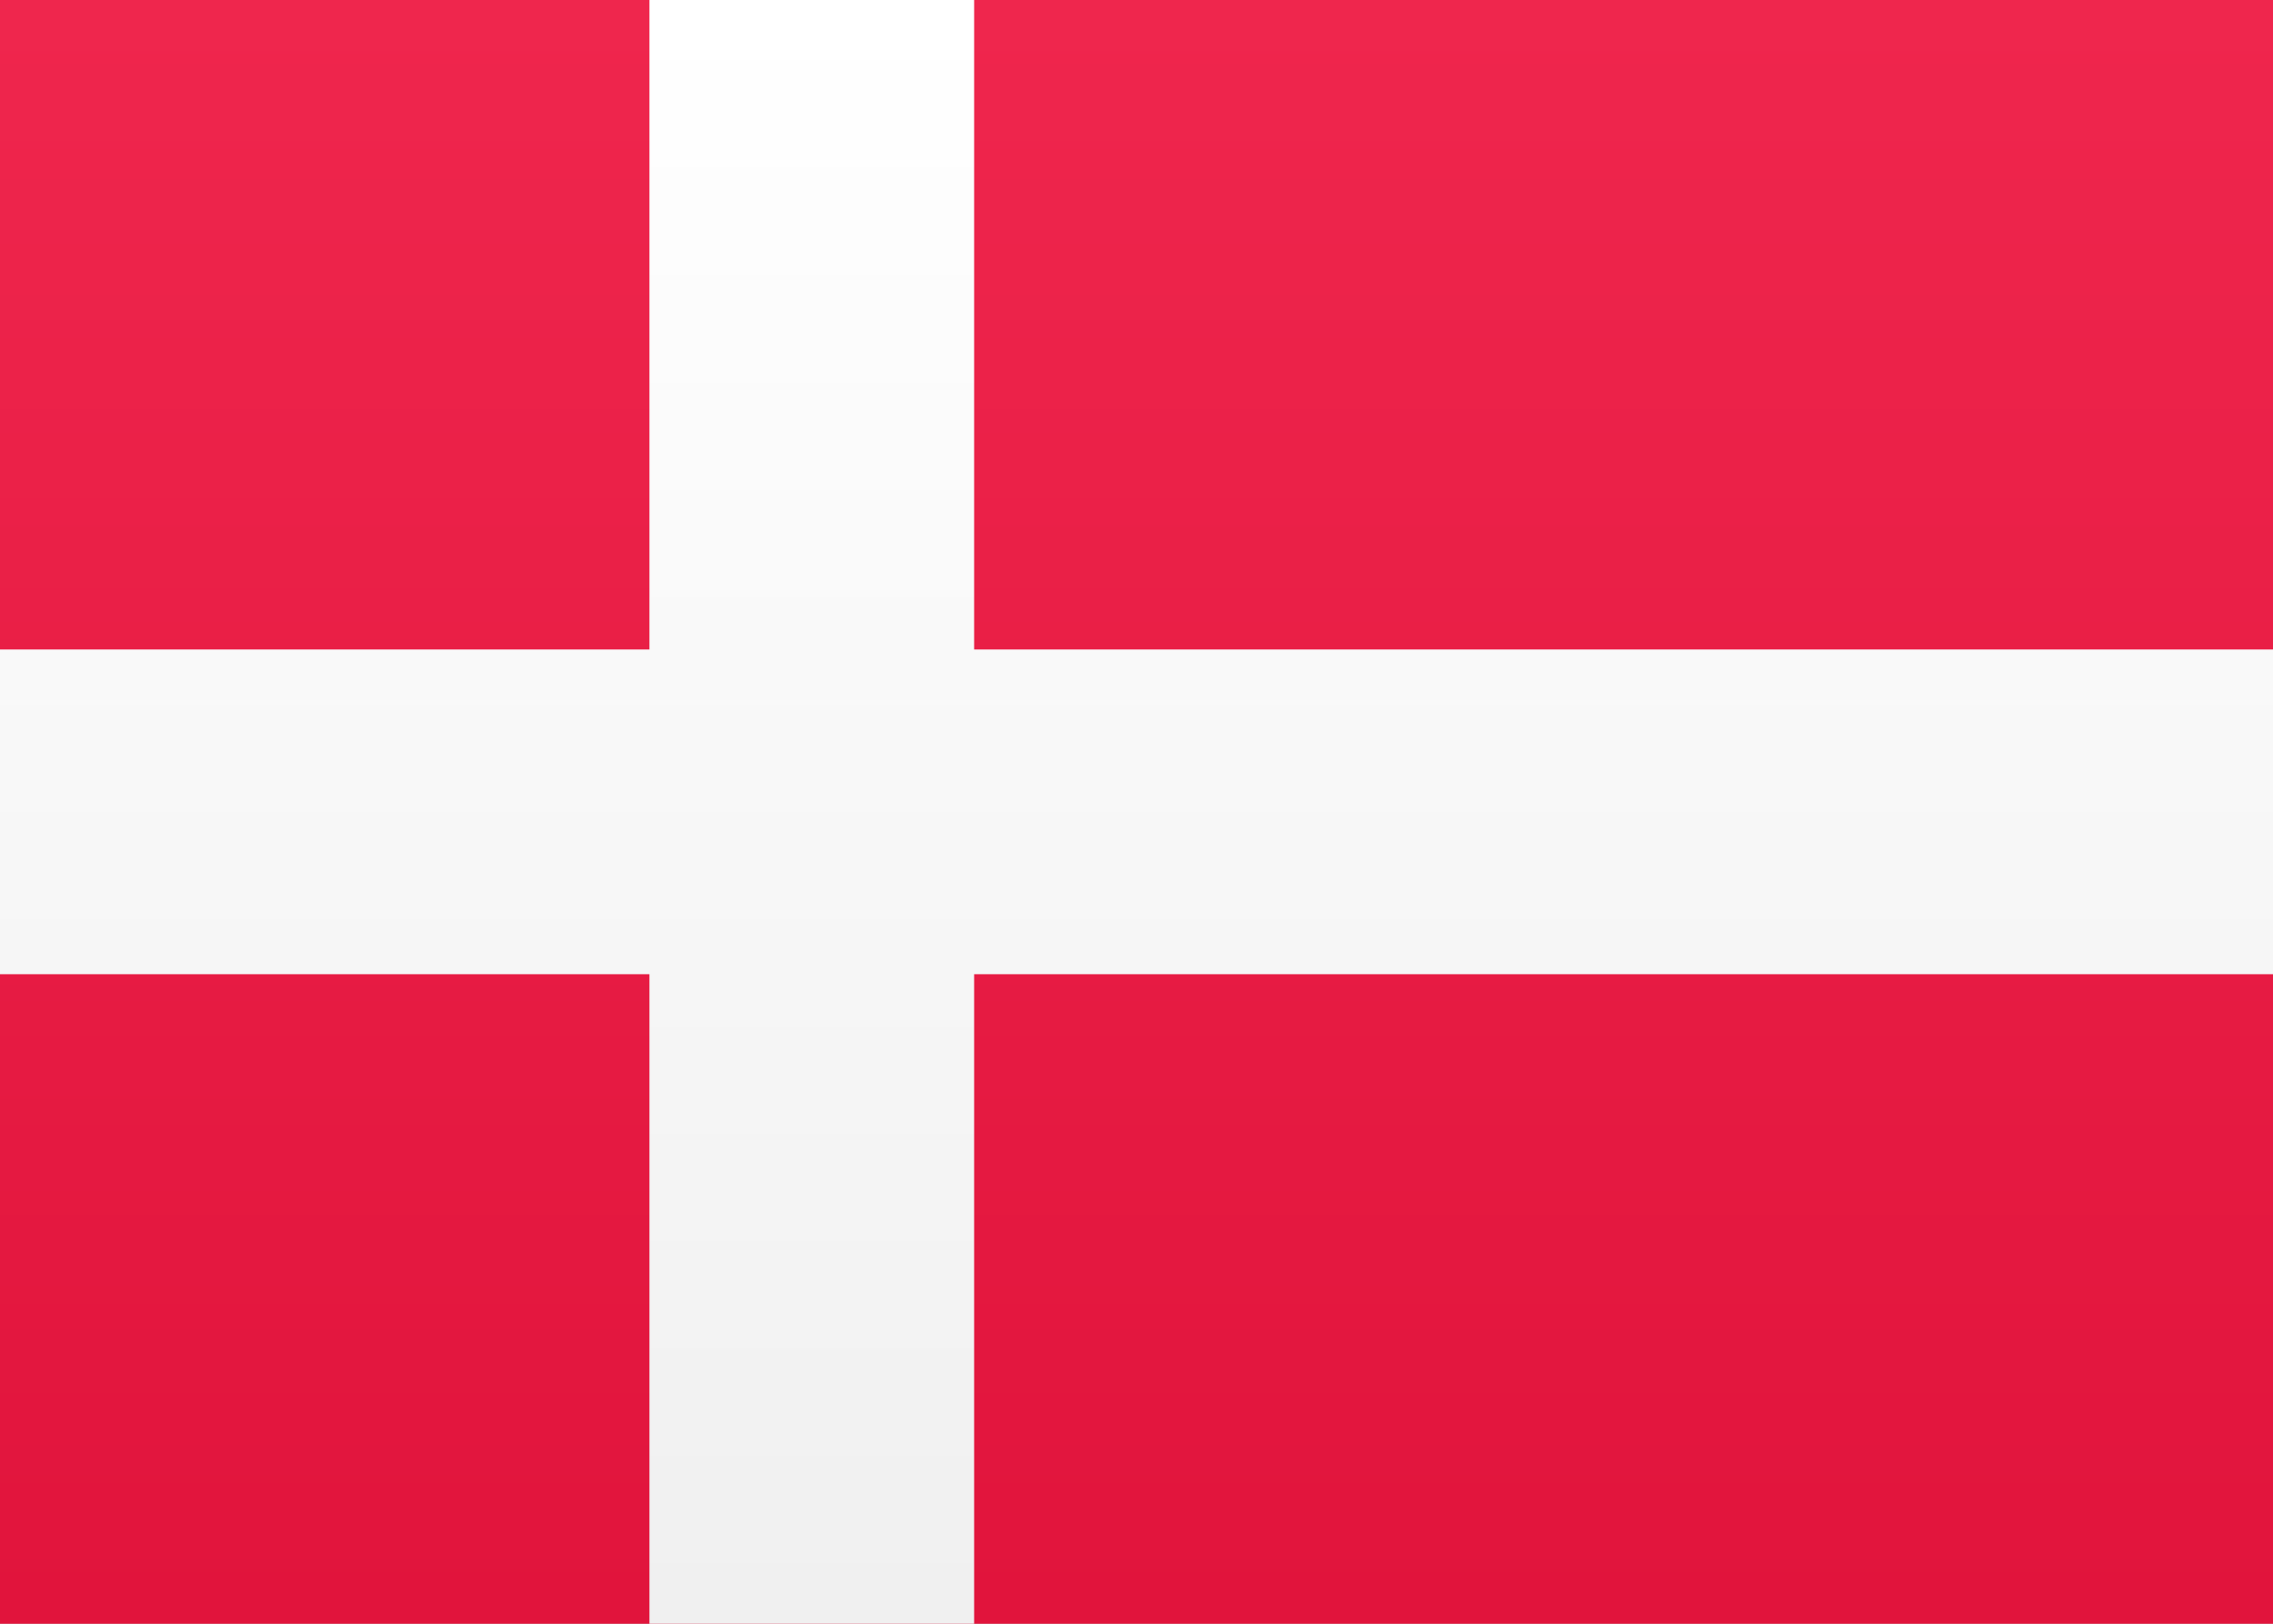
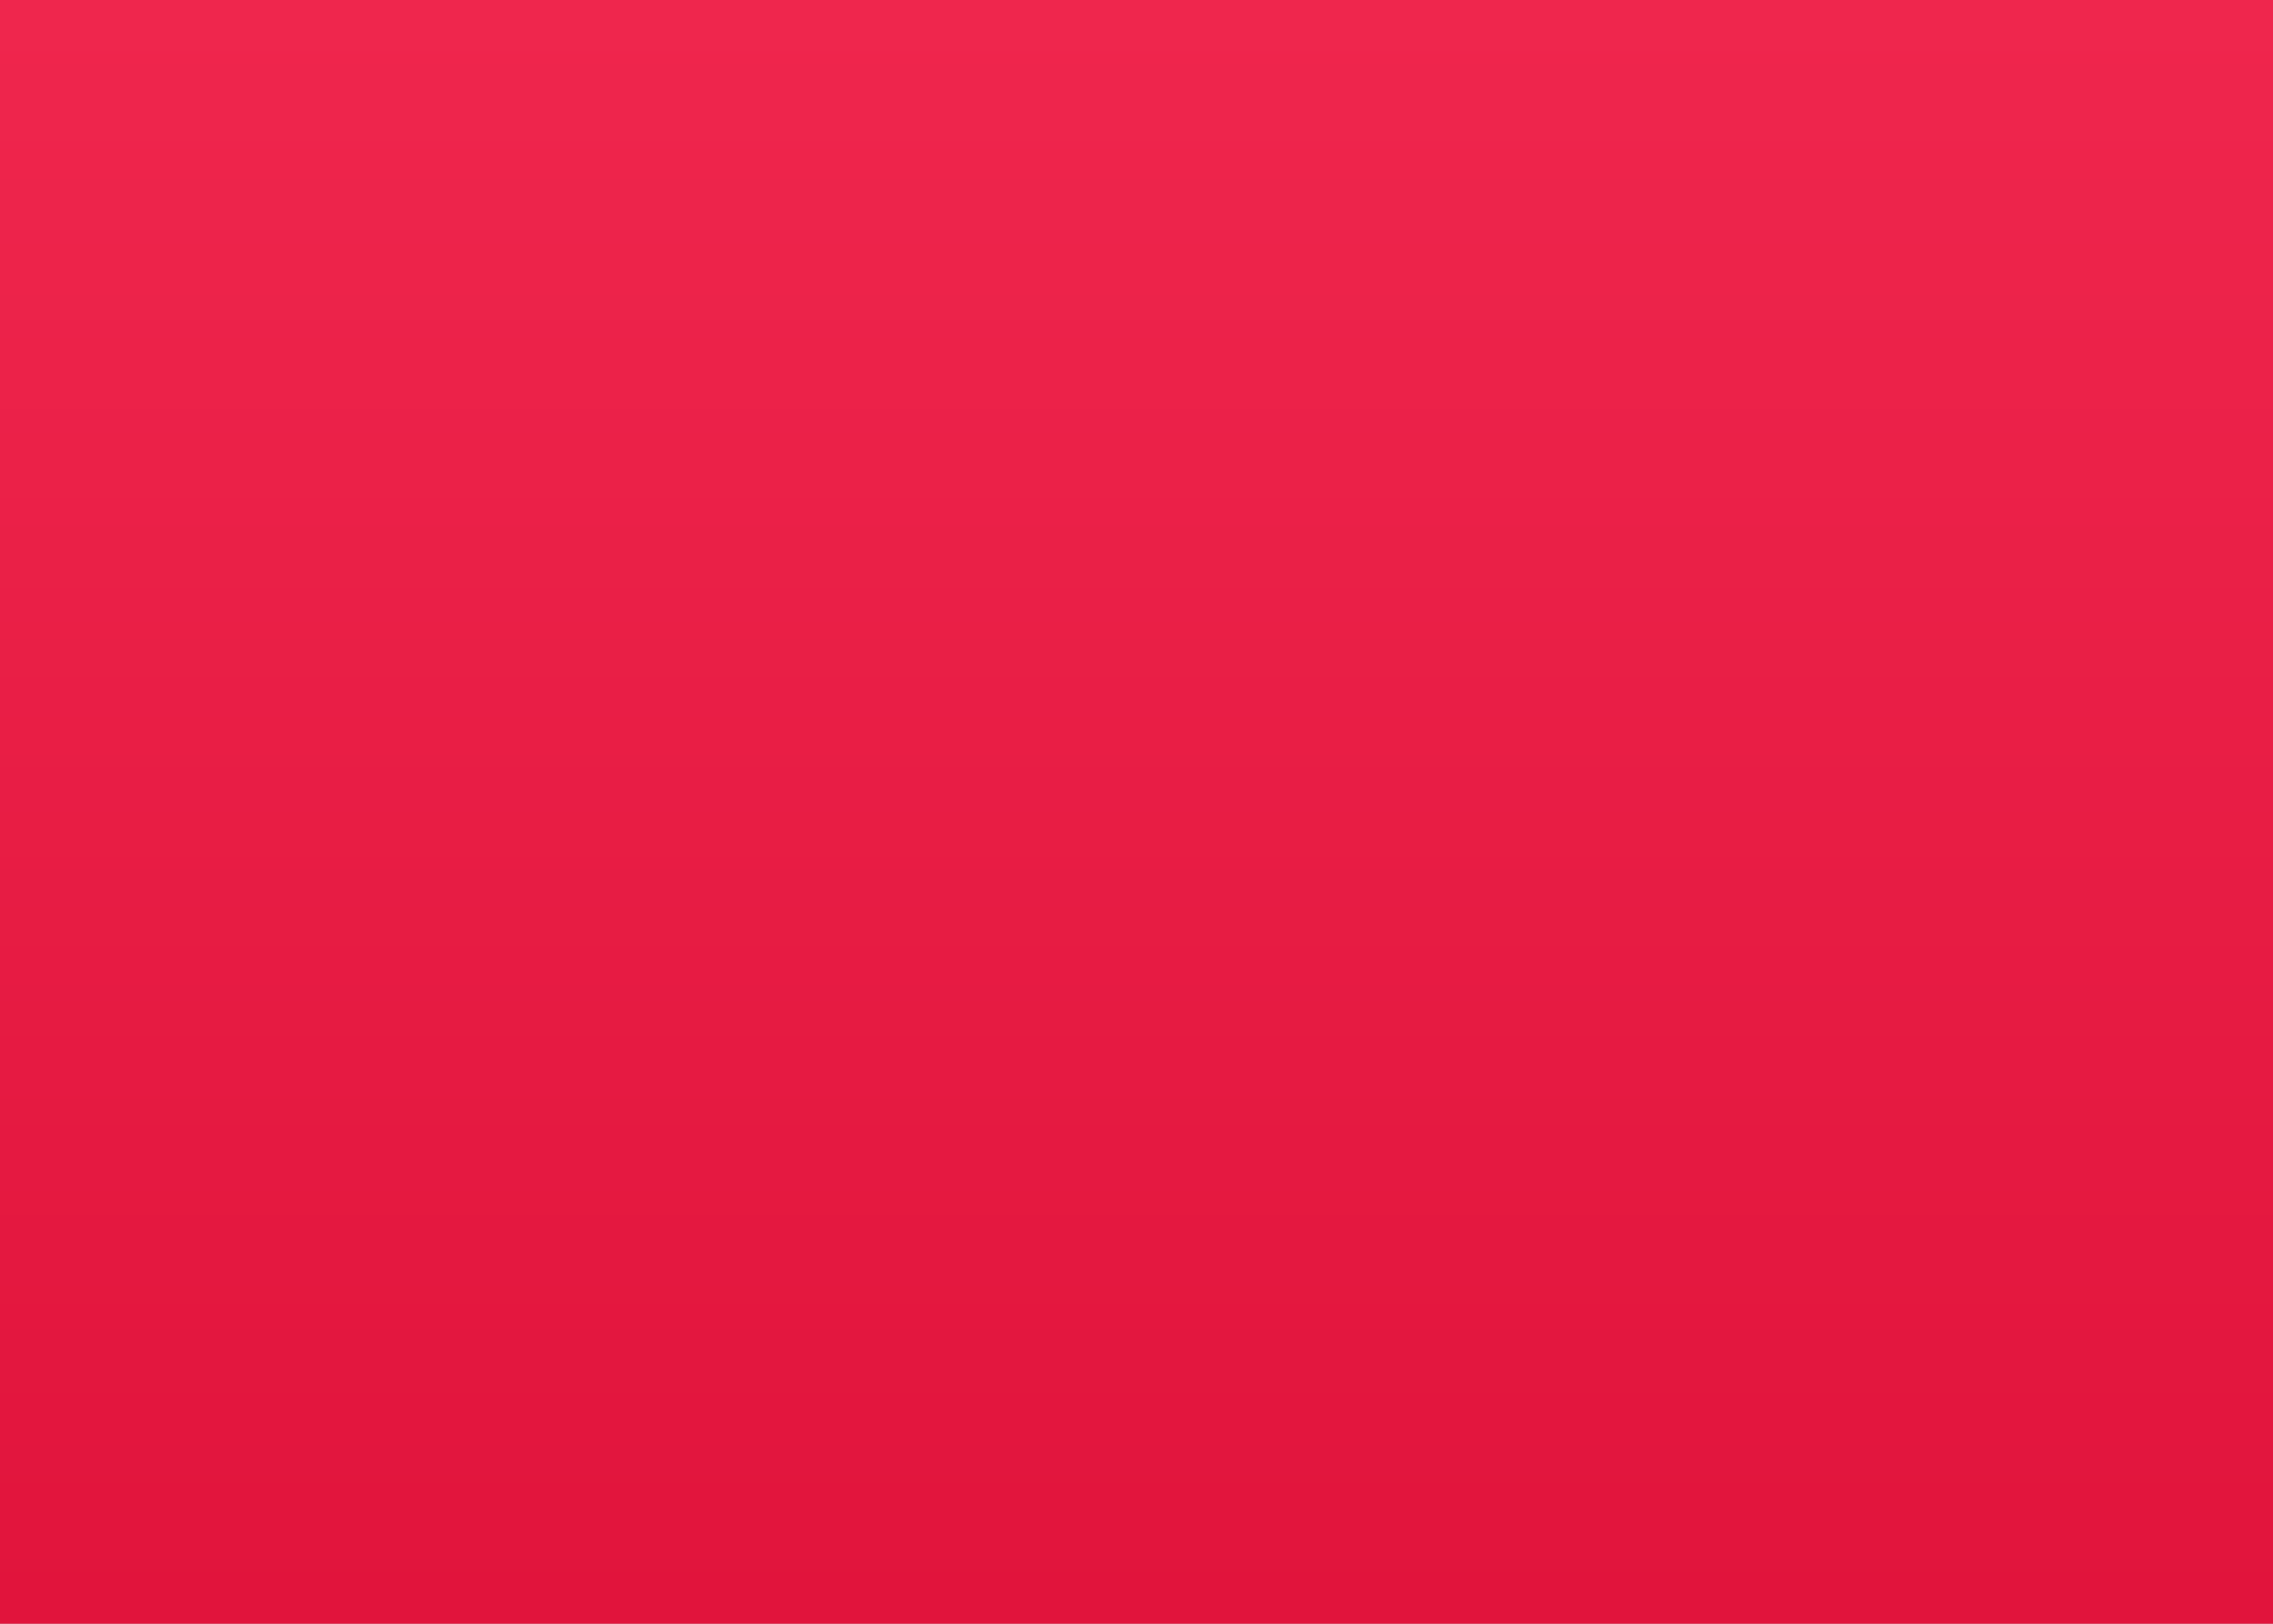
<svg xmlns="http://www.w3.org/2000/svg" width="21" role="img" class="FlagIcon__Svg-sc-1m5tk5r-0 glgonq FooterNav__CountryFlagIcon-sc-8w35a9-12 iIBALM" viewBox="0 0 21 15">
  <rect x="0" y="0" width="21" height="15" fill="#333333" stroke="none" />
  <title>DK</title>
  <defs>
    <linearGradient x1="50%" y1="0%" x2="50%" y2="100%" id="svg-id-24">
      <stop stop-color="#FFF" offset="0%" />
      <stop stop-color="#F0F0F0" offset="100%" />
    </linearGradient>
    <linearGradient x1="50%" y1="0%" x2="50%" y2="100%" id="svg-id-25">
      <stop stop-color="#EF264D" offset="0%" />
      <stop stop-color="#E1143C" offset="100%" />
    </linearGradient>
  </defs>
  <g fill="none" fill-rule="evenodd">
-     <path fill="url(#svg-id-24)" d="M0 0h21v15H0z" />
+     <path fill="url(#svg-id-24)" d="M0 0h21v15H0" />
    <path fill="url(#svg-id-25)" d="M0 0h21v15H0z" />
-     <path fill="url(#svg-id-24)" d="M0 9h6v6h3V9h12V6H9V0H6v6H0z" />
  </g>
</svg>